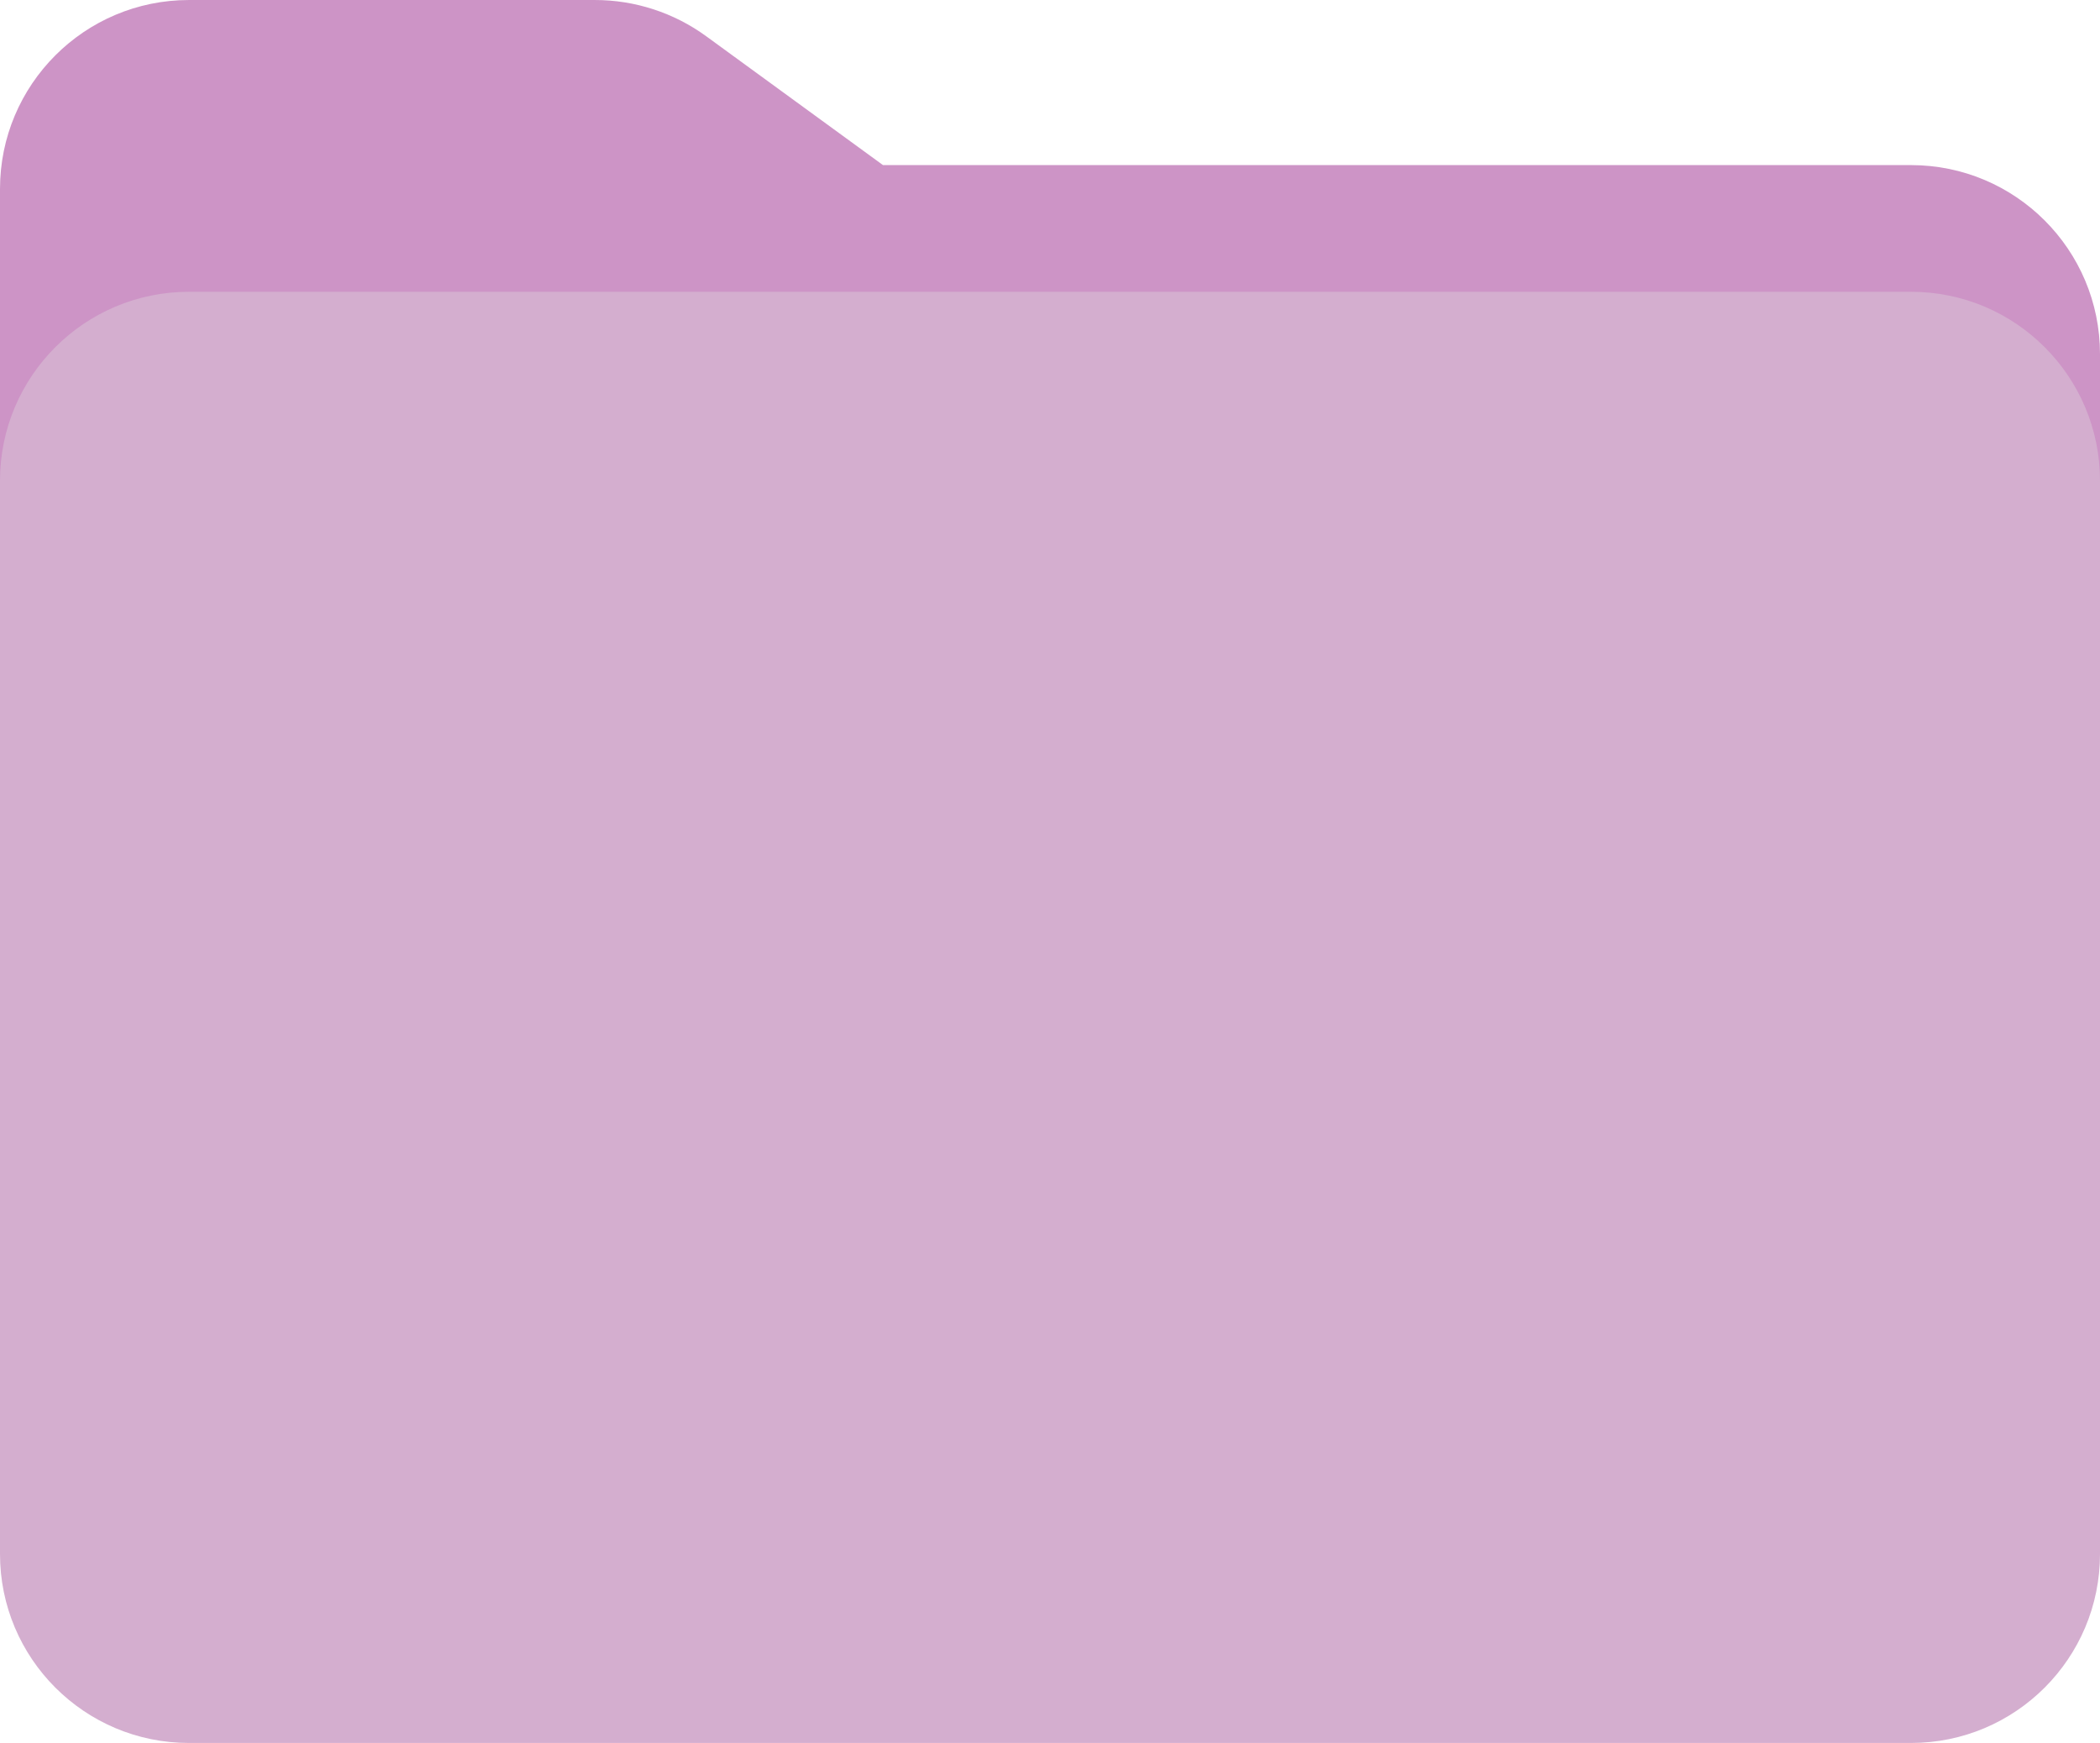
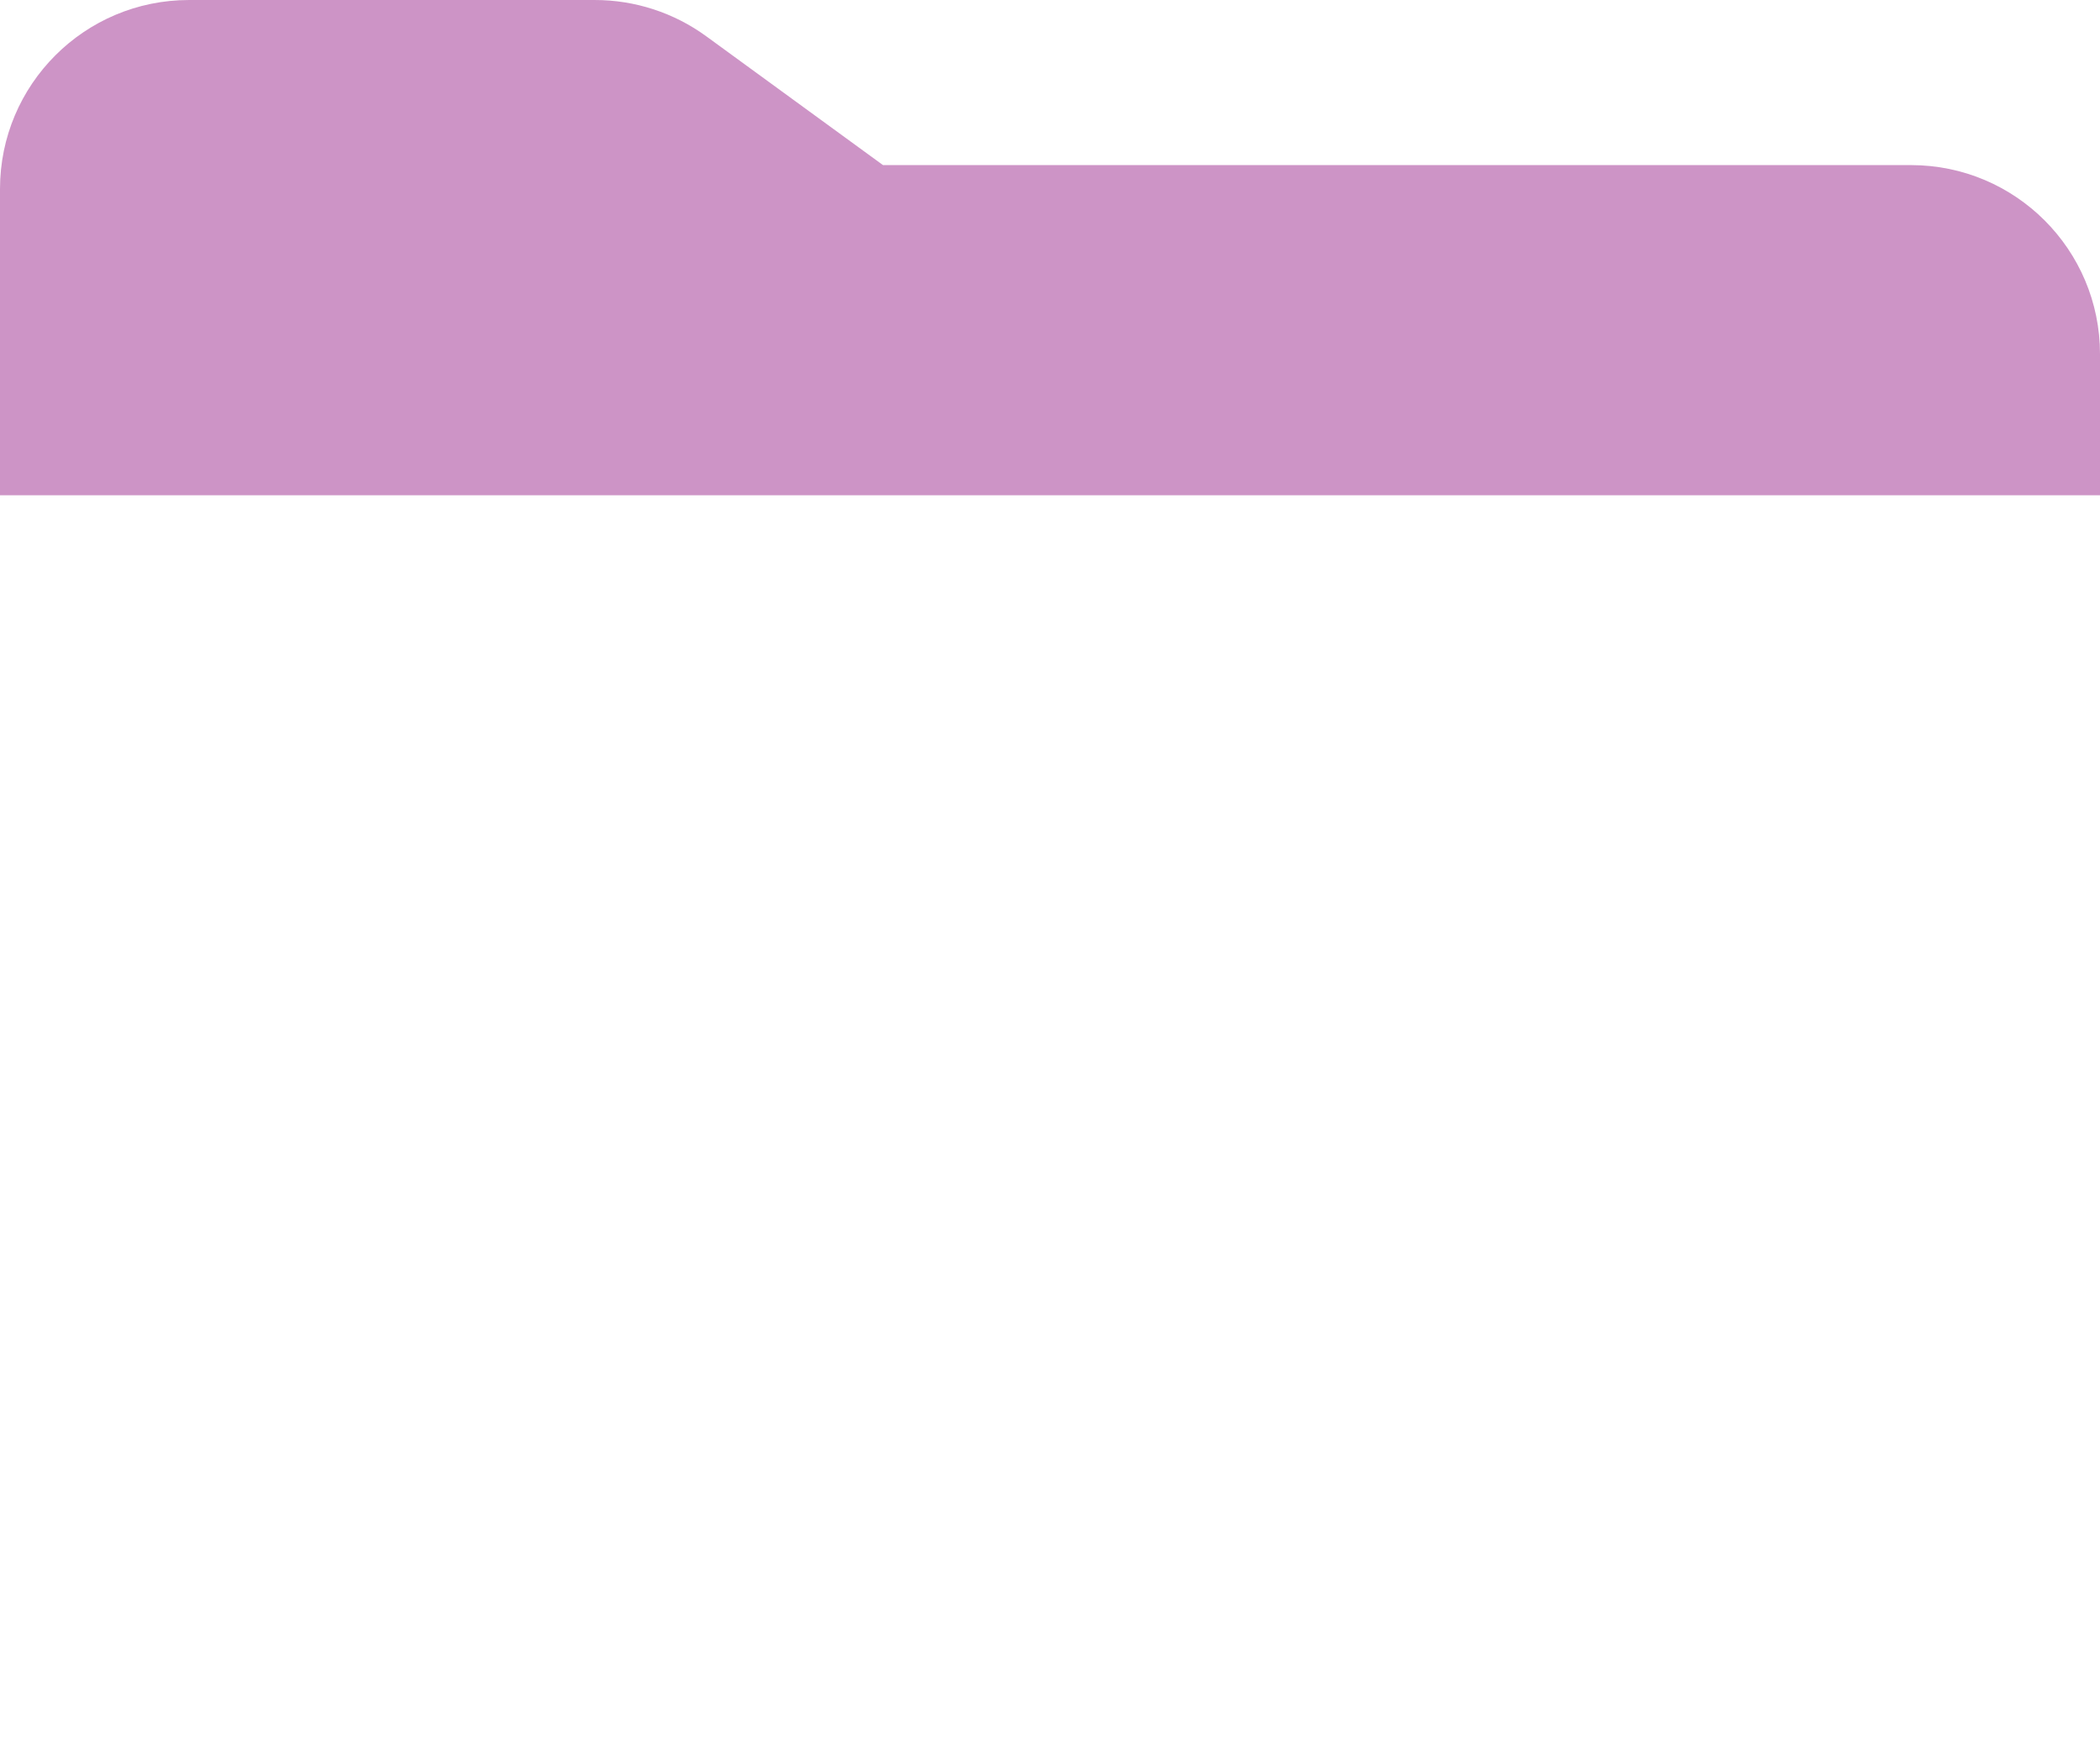
<svg xmlns="http://www.w3.org/2000/svg" fill="#000000" height="664" preserveAspectRatio="xMidYMid meet" version="1" viewBox="0.0 0.0 800.0 664.0" width="800" zoomAndPan="magnify">
  <defs>
    <clipPath id="a">
-       <path d="M 0 111 L 800 111 L 800 663.988 L 0 663.988 Z M 0 111" />
-     </clipPath>
+       </clipPath>
  </defs>
  <g>
    <g id="change1_1">
      <path d="M 0 188.672 L 0 71.992 C 0 32.234 32.23 0.004 71.988 0.004 L 226.641 0.004 C 241.883 0.004 256.727 4.84 269.043 13.816 L 336.379 62.895 L 728.012 62.895 C 767.77 62.895 800 95.125 800 134.883 L 800 188.672 L 0 188.672" fill="#cd94c6" />
    </g>
    <g clip-path="url(#a)" id="change2_1">
-       <path d="M 728.012 111.156 L 71.988 111.156 C 32.23 111.156 0 143.387 0 183.145 L 0 592.004 C 0 631.762 32.23 663.988 71.988 663.988 L 728.012 663.988 C 767.77 663.988 800 631.762 800 592.004 L 800 183.145 C 800 143.387 767.77 111.156 728.012 111.156" fill="#d4aecf" />
-     </g>
+       </g>
  </g>
</svg>